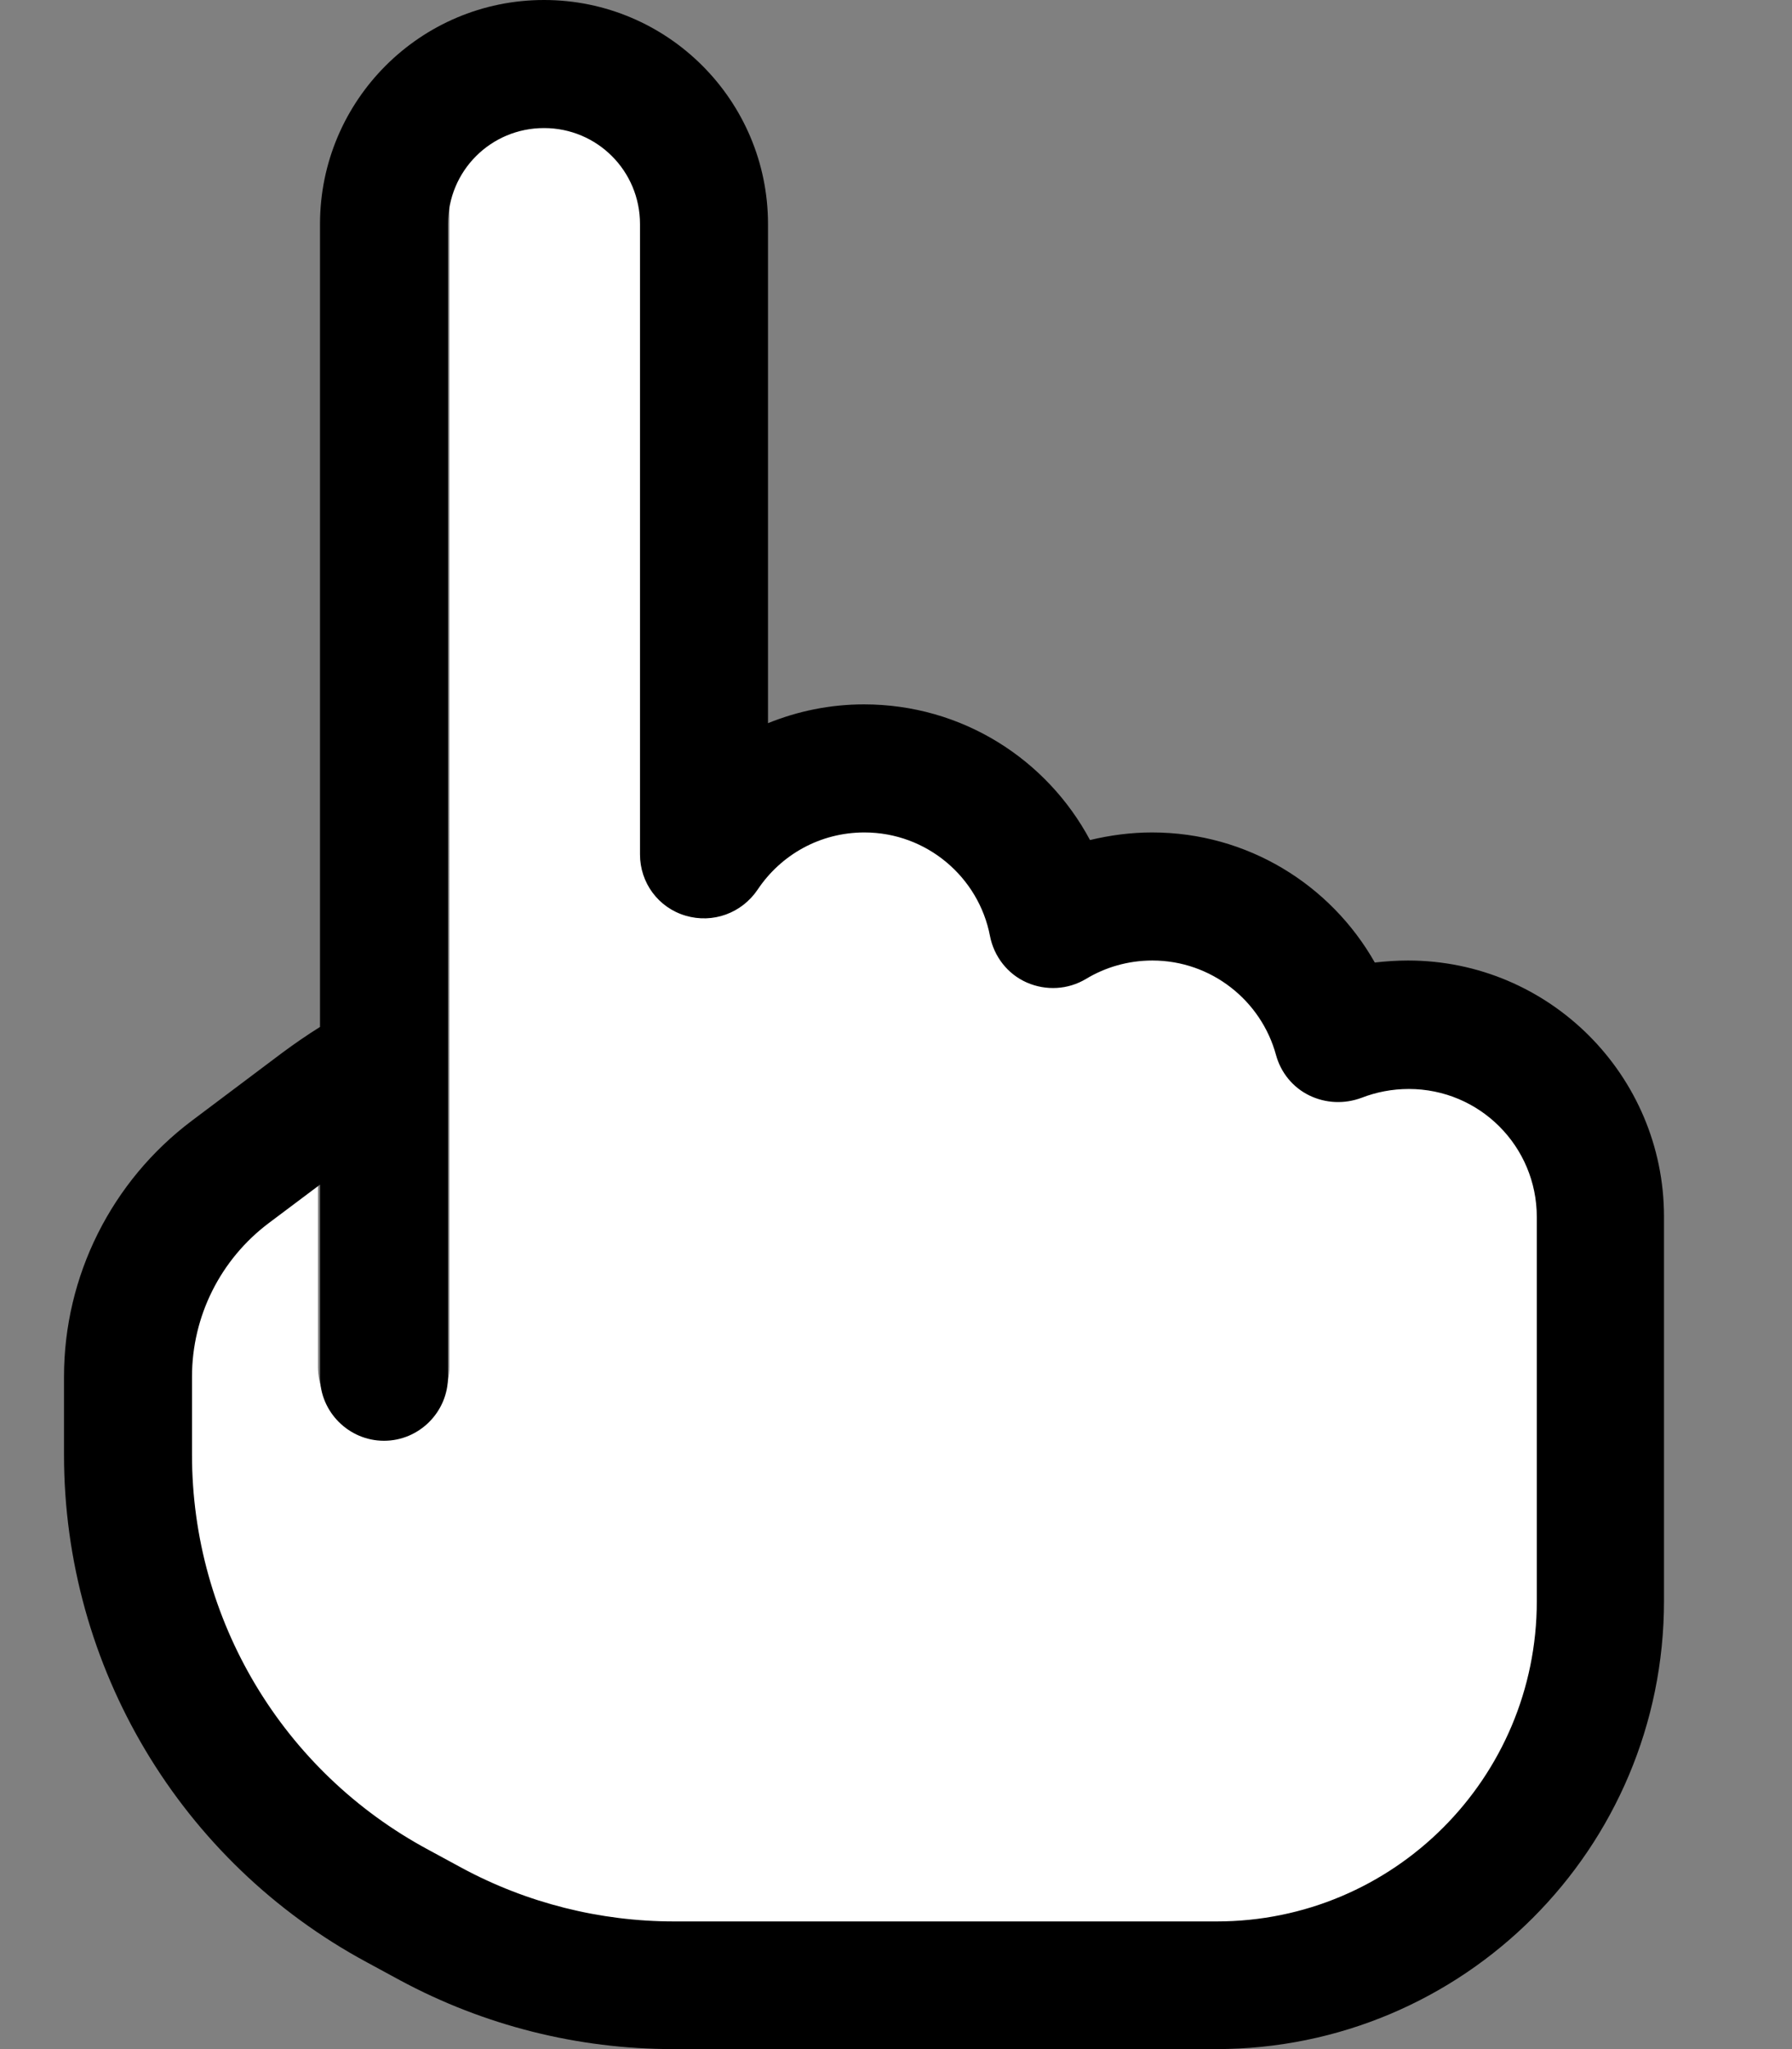
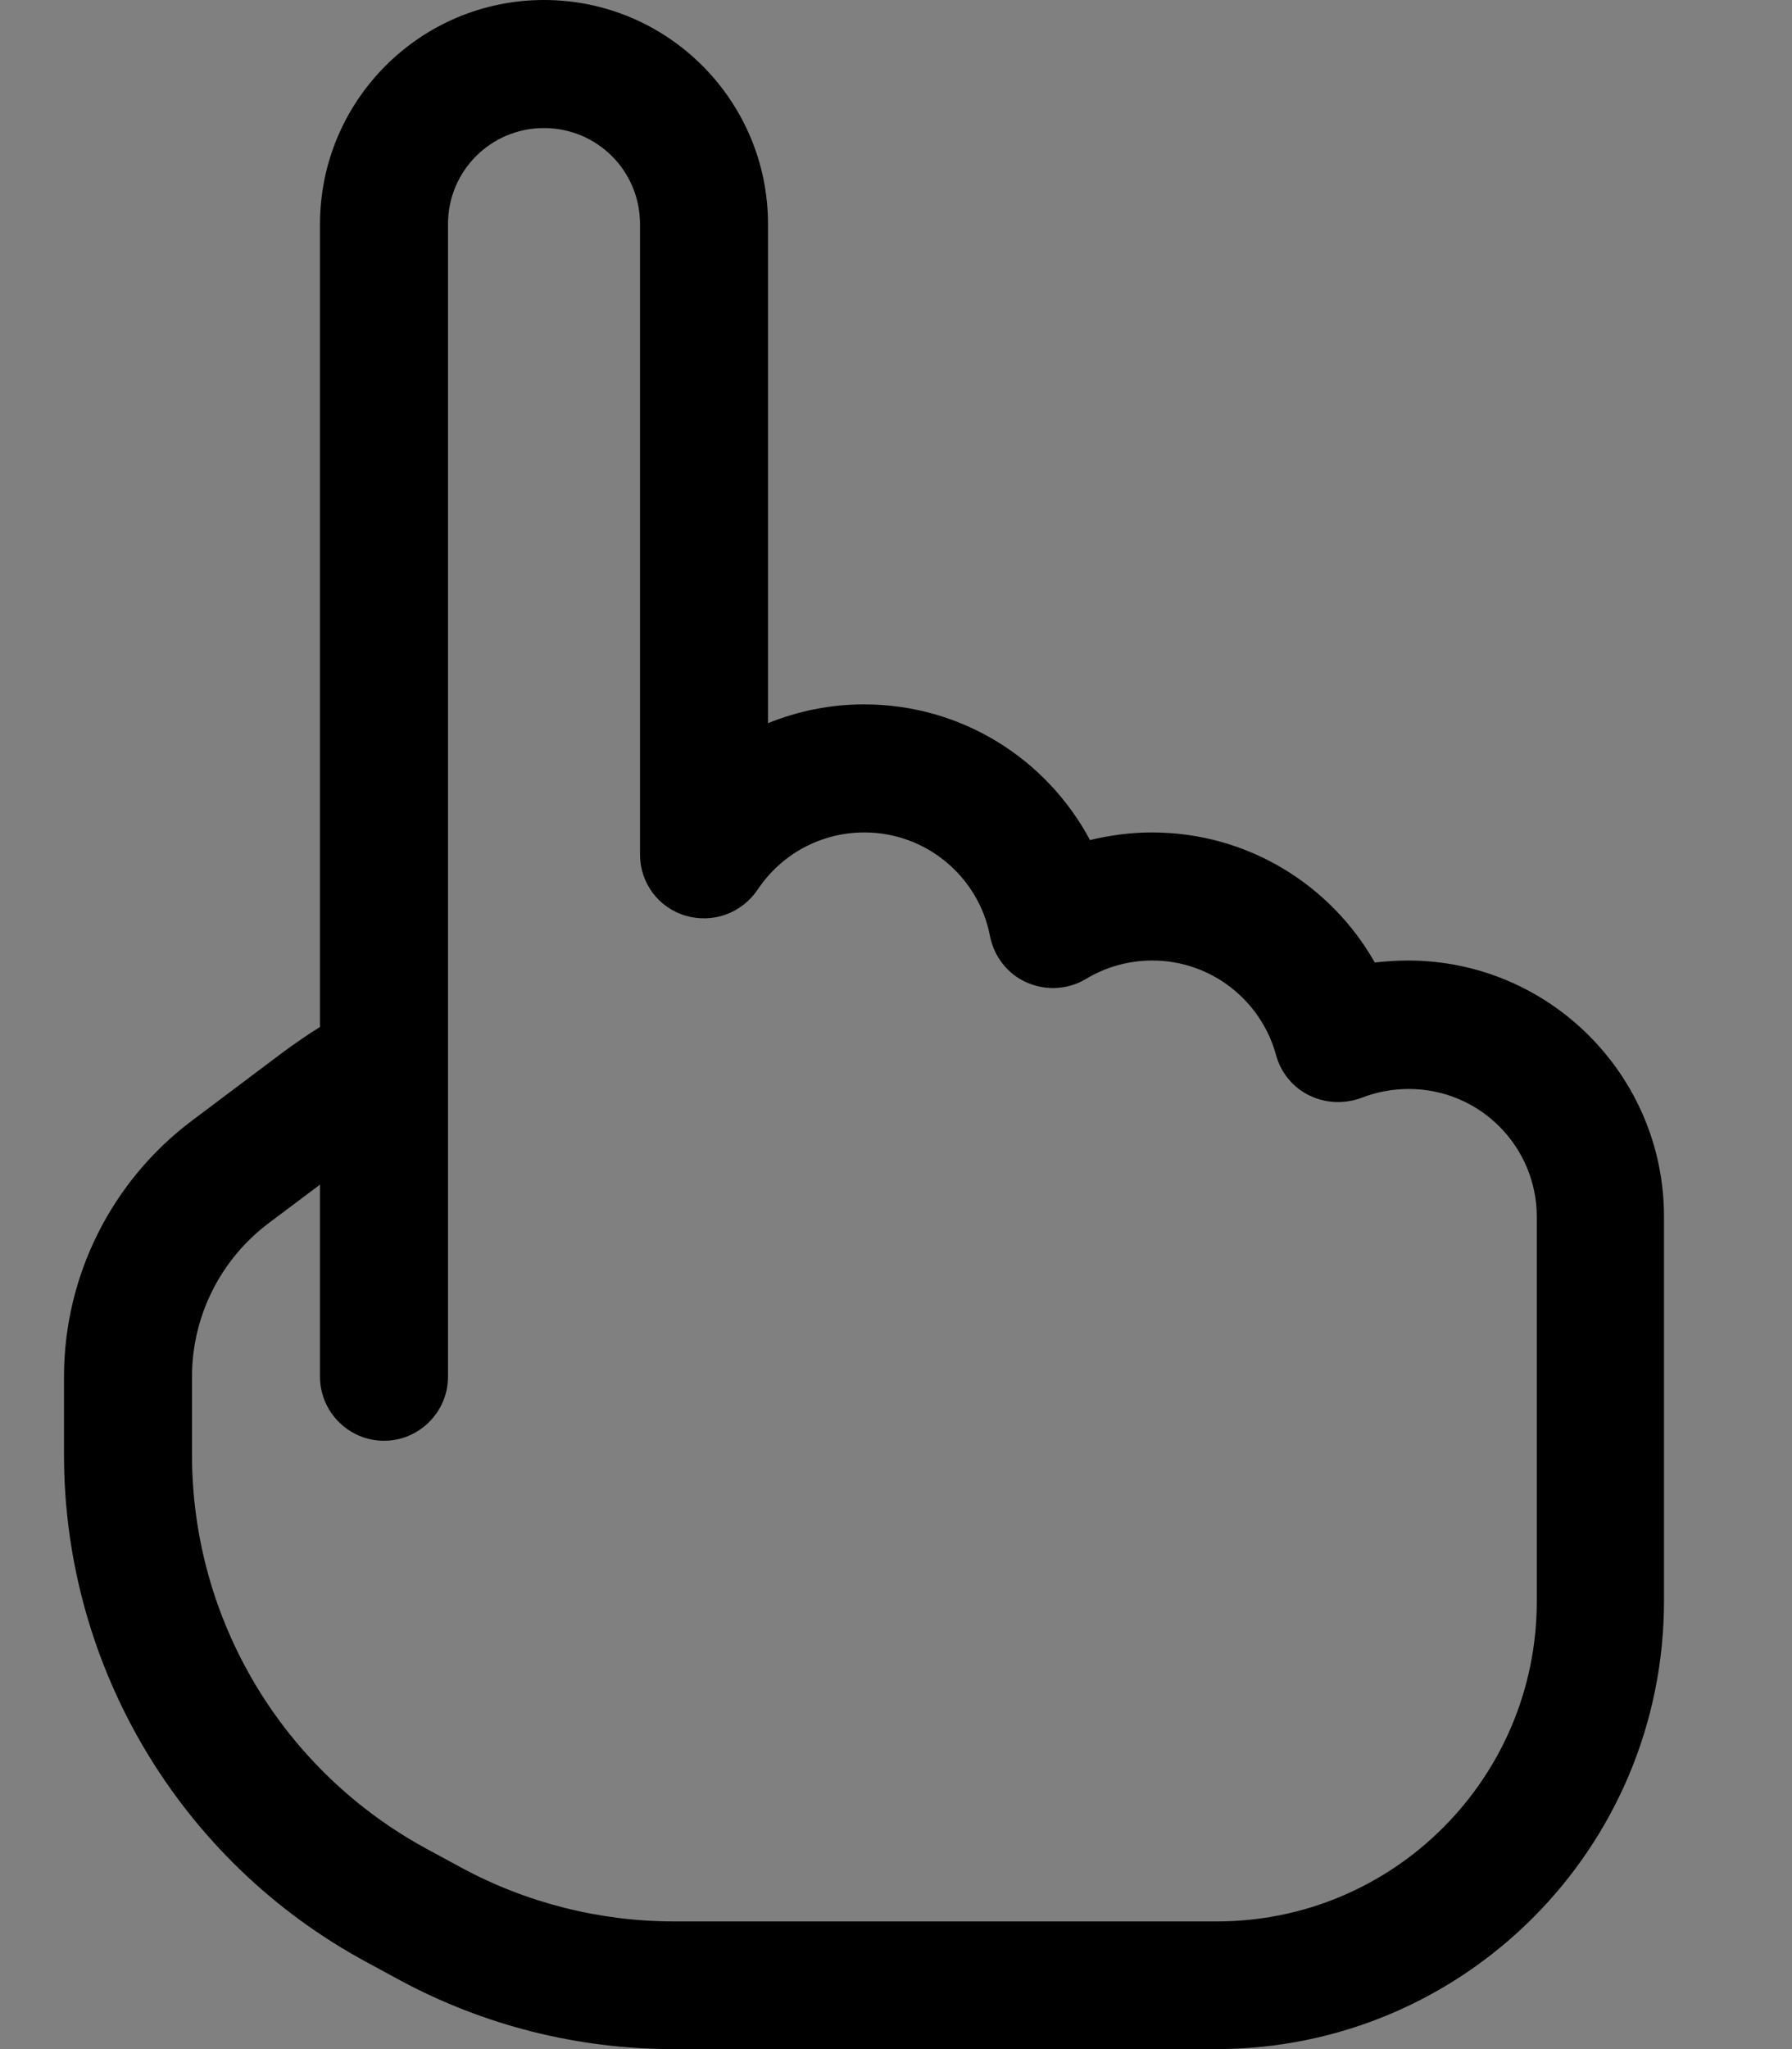
<svg xmlns="http://www.w3.org/2000/svg" viewBox="0 0 448 512">
  <rect x="0" y="0" width="448" height="512" fill="#808080" stroke="none" />
  <g id="_圖層_2" data-name="圖層 2">
-     <path d="M112.34,45.73c0-13.66,10.99-24.65,24.65-24.65s24.65,10.99,24.65,24.65v161.76c0,7.29,4.72,13.66,11.71,15.71s14.38-.62,18.49-6.68c5.96-8.94,16.02-14.69,27.42-14.69,16.02,0,29.37,11.5,32.25,26.6,1.03,5.24,4.52,9.76,9.45,11.91,4.93,2.16,10.58,1.85,15.2-.92,4.93-2.98,10.78-4.72,17.05-4.72,15.1,0,27.94,10.27,31.74,24.24,1.23,4.52,4.31,8.32,8.52,10.37s9.04,2.26,13.45.62c3.7-1.44,7.81-2.26,12.12-2.26,18.18,0,32.87,14.69,32.87,32.87v98.6c0,45.39-36.77,82.16-82.16,82.16h-139.37c-19,0-37.79-4.72-54.54-13.76l-7.81,14.48,7.81-14.48-8.52-4.62c-37.49-20.13-60.7-59.05-60.7-101.37v-20.03c0-15.51,7.29-30.09,19.72-39.44l13.15-9.86v49.3c0,9.04,7.39,16.43,16.43,16.43s16.43-7.39,16.43-16.43V45.73Z" fill="#fff" />
-   </g>
+     </g>
  <g id="_圖層_1" data-name="圖層 1">
    <path d="M136,0c-30.9,0-56,25.1-56,56v200.6c-3.2,2-6.4,4.2-9.5,6.5l-22.5,16.9c-20.1,15.1-32,38.8-32,64v19.5c0,53,29.1,101.7,75.7,126.8l8.3,4.5c21,11.3,44.4,17.2,68.3,17.2h135.7c61.9,0,112-50.1,112-112v-96c0-35.3-28.7-64-64-64-2.8,0-5.6.2-8.3.5-11-19.4-31.8-32.5-55.7-32.5-5.3,0-10.5.7-15.5,1.9-10.8-20.2-32-33.9-56.5-33.9-8.5,0-16.6,1.7-24,4.7V56c0-30.9-25.1-56-56-56ZM112,56c0-13.3,10.7-24,24-24s24,10.7,24,24v157.5c0,7.1,4.6,13.3,11.4,15.3s14-.6,18-6.5c5.8-8.7,15.6-14.3,26.7-14.3,15.6,0,28.6,11.2,31.4,25.9,1,5.1,4.4,9.5,9.2,11.6,4.8,2.1,10.3,1.8,14.8-.9,4.8-2.9,10.5-4.6,16.6-4.6,14.7,0,27.2,10,30.9,23.6,1.2,4.4,4.2,8.1,8.3,10.1s8.8,2.2,13.1.6c3.6-1.4,7.6-2.2,11.8-2.2,17.7,0,32,14.3,32,32v96c0,44.2-35.8,80-80,80h-135.7c-18.5,0-36.8-4.6-53.1-13.4l-7.6,14.1,7.6-14.1-8.3-4.5c-36.5-19.6-59.1-57.5-59.1-98.7v-19.5c0-15.1,7.1-29.3,19.2-38.4l12.8-9.6v48c0,8.8,7.2,16,16,16s16-7.2,16-16V56Z" />
  </g>
</svg>